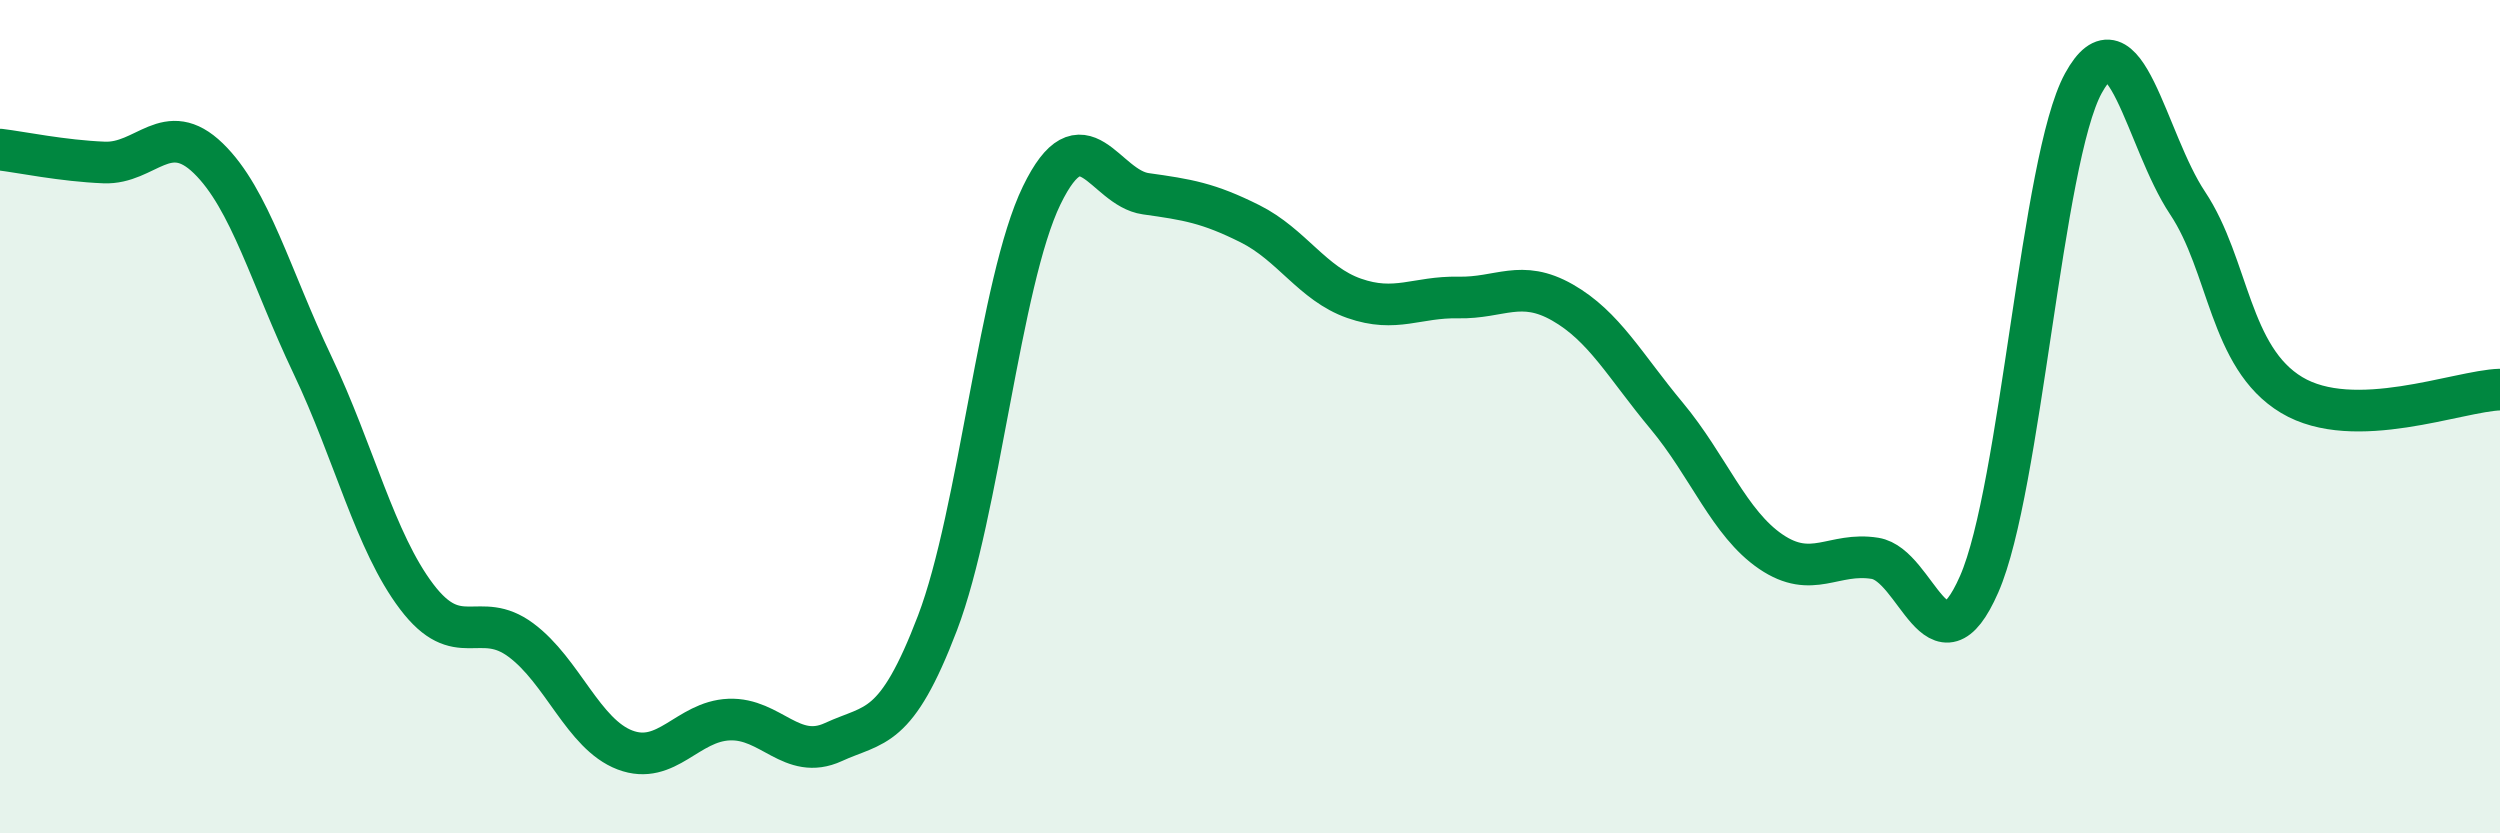
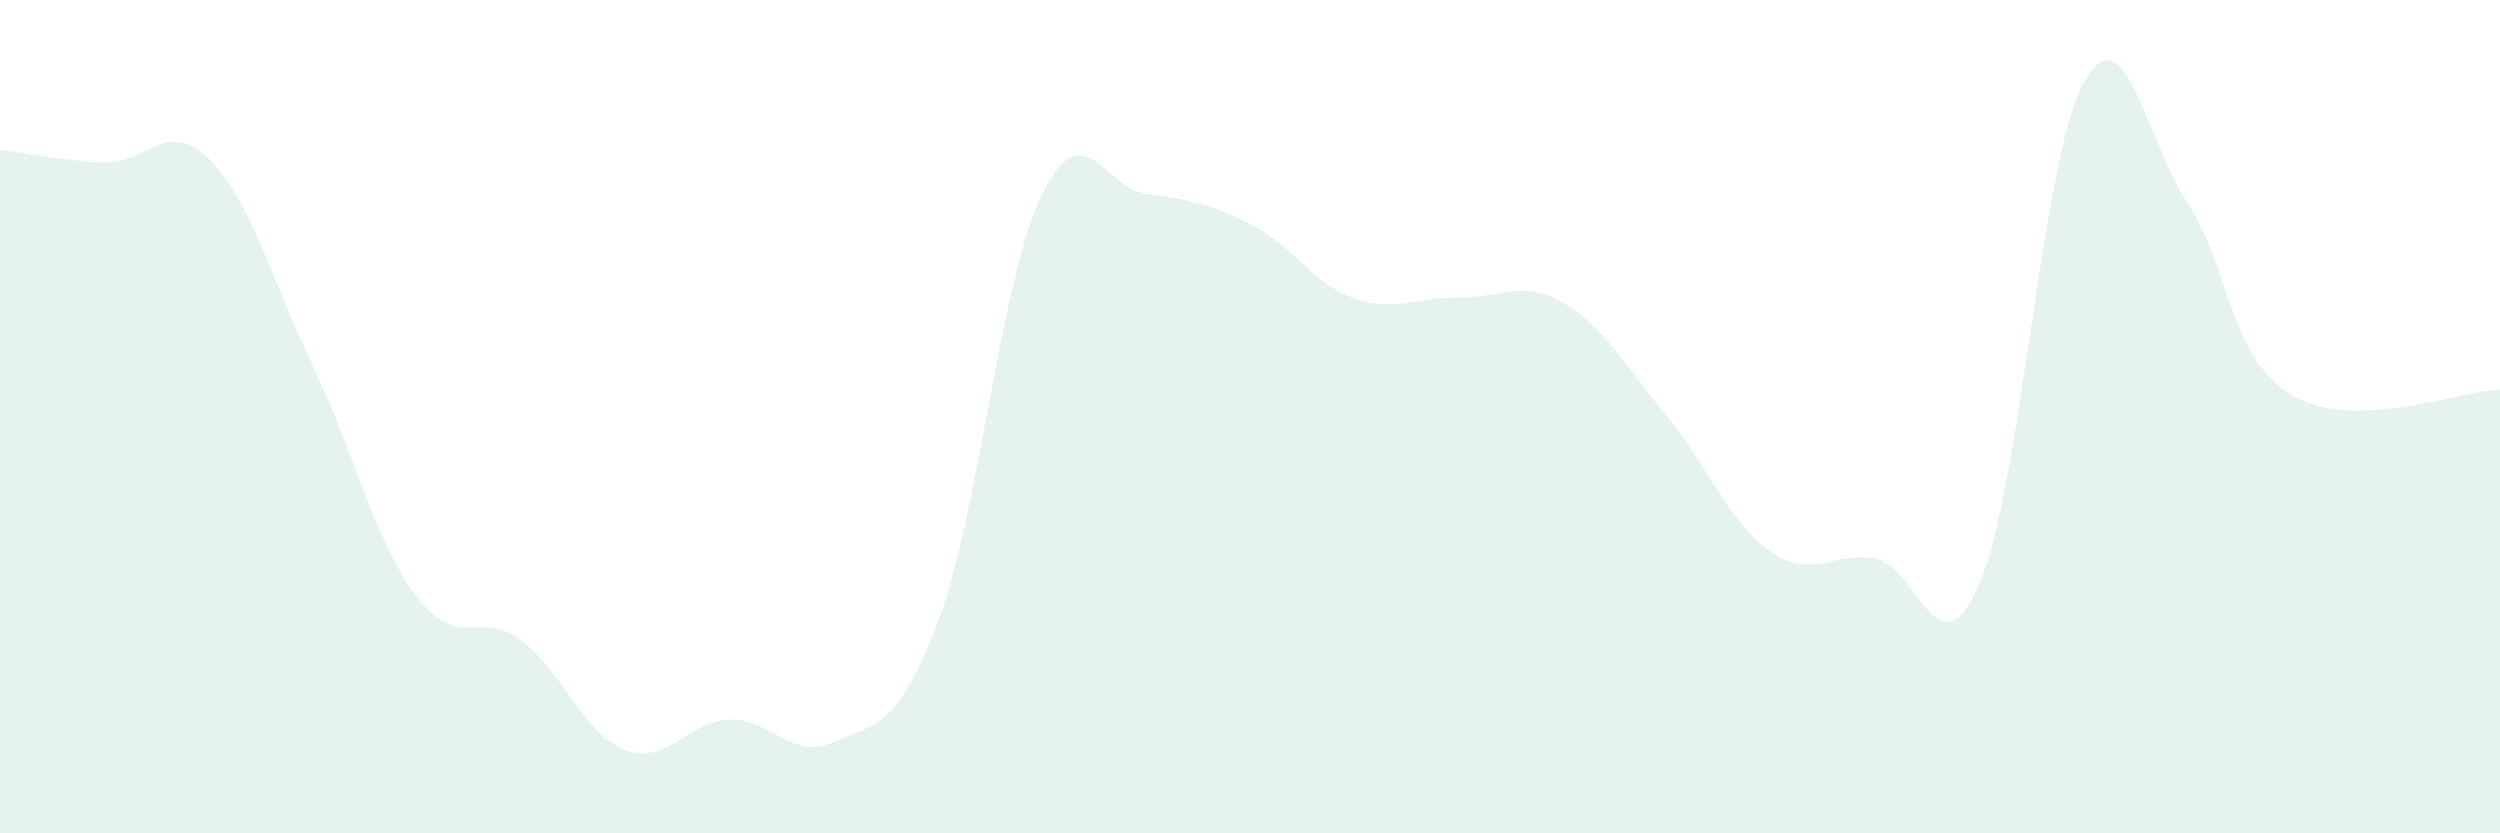
<svg xmlns="http://www.w3.org/2000/svg" width="60" height="20" viewBox="0 0 60 20">
  <path d="M 0,3.59 C 0.5,3.65 1.5,3.86 2.5,3.9 C 3.5,3.94 4,2.83 5,3.8 C 6,4.77 6.5,6.66 7.5,8.76 C 8.5,10.86 9,13 10,14.32 C 11,15.64 11.5,14.62 12.5,15.36 C 13.5,16.1 14,17.62 15,18 C 16,18.38 16.5,17.31 17.5,17.27 C 18.5,17.23 19,18.27 20,17.81 C 21,17.35 21.5,17.57 22.5,14.95 C 23.5,12.33 24,6.75 25,4.69 C 26,2.63 26.5,4.51 27.5,4.65 C 28.5,4.79 29,4.87 30,5.37 C 31,5.87 31.5,6.81 32.5,7.16 C 33.5,7.51 34,7.12 35,7.14 C 36,7.16 36.5,6.69 37.5,7.26 C 38.5,7.83 39,8.78 40,9.98 C 41,11.18 41.5,12.56 42.5,13.24 C 43.5,13.92 44,13.24 45,13.4 C 46,13.56 46.5,16.3 47.5,14.02 C 48.5,11.74 49,3.83 50,2 C 51,0.17 51.5,3.37 52.5,4.87 C 53.5,6.37 53.5,8.58 55,9.48 C 56.5,10.38 59,9.38 60,9.35L60 20L0 20Z" fill="#008740" opacity="0.1" stroke-linecap="round" stroke-linejoin="round" />
-   <path d="M 0,3.59 C 0.5,3.65 1.5,3.86 2.5,3.9 C 3.5,3.94 4,2.83 5,3.8 C 6,4.77 6.5,6.66 7.5,8.76 C 8.5,10.86 9,13 10,14.32 C 11,15.64 11.5,14.62 12.5,15.36 C 13.5,16.1 14,17.62 15,18 C 16,18.38 16.5,17.31 17.5,17.27 C 18.5,17.23 19,18.27 20,17.81 C 21,17.35 21.5,17.57 22.5,14.95 C 23.5,12.33 24,6.75 25,4.69 C 26,2.63 26.5,4.51 27.5,4.65 C 28.5,4.79 29,4.87 30,5.37 C 31,5.87 31.5,6.81 32.5,7.16 C 33.5,7.51 34,7.12 35,7.14 C 36,7.16 36.5,6.69 37.5,7.26 C 38.5,7.83 39,8.78 40,9.98 C 41,11.18 41.5,12.56 42.5,13.24 C 43.5,13.92 44,13.24 45,13.4 C 46,13.56 46.5,16.3 47.5,14.02 C 48.5,11.74 49,3.83 50,2 C 51,0.17 51.5,3.37 52.5,4.87 C 53.5,6.37 53.5,8.58 55,9.48 C 56.5,10.38 59,9.38 60,9.35" stroke="#008740" stroke-width="1" fill="none" stroke-linecap="round" stroke-linejoin="round" />
</svg>